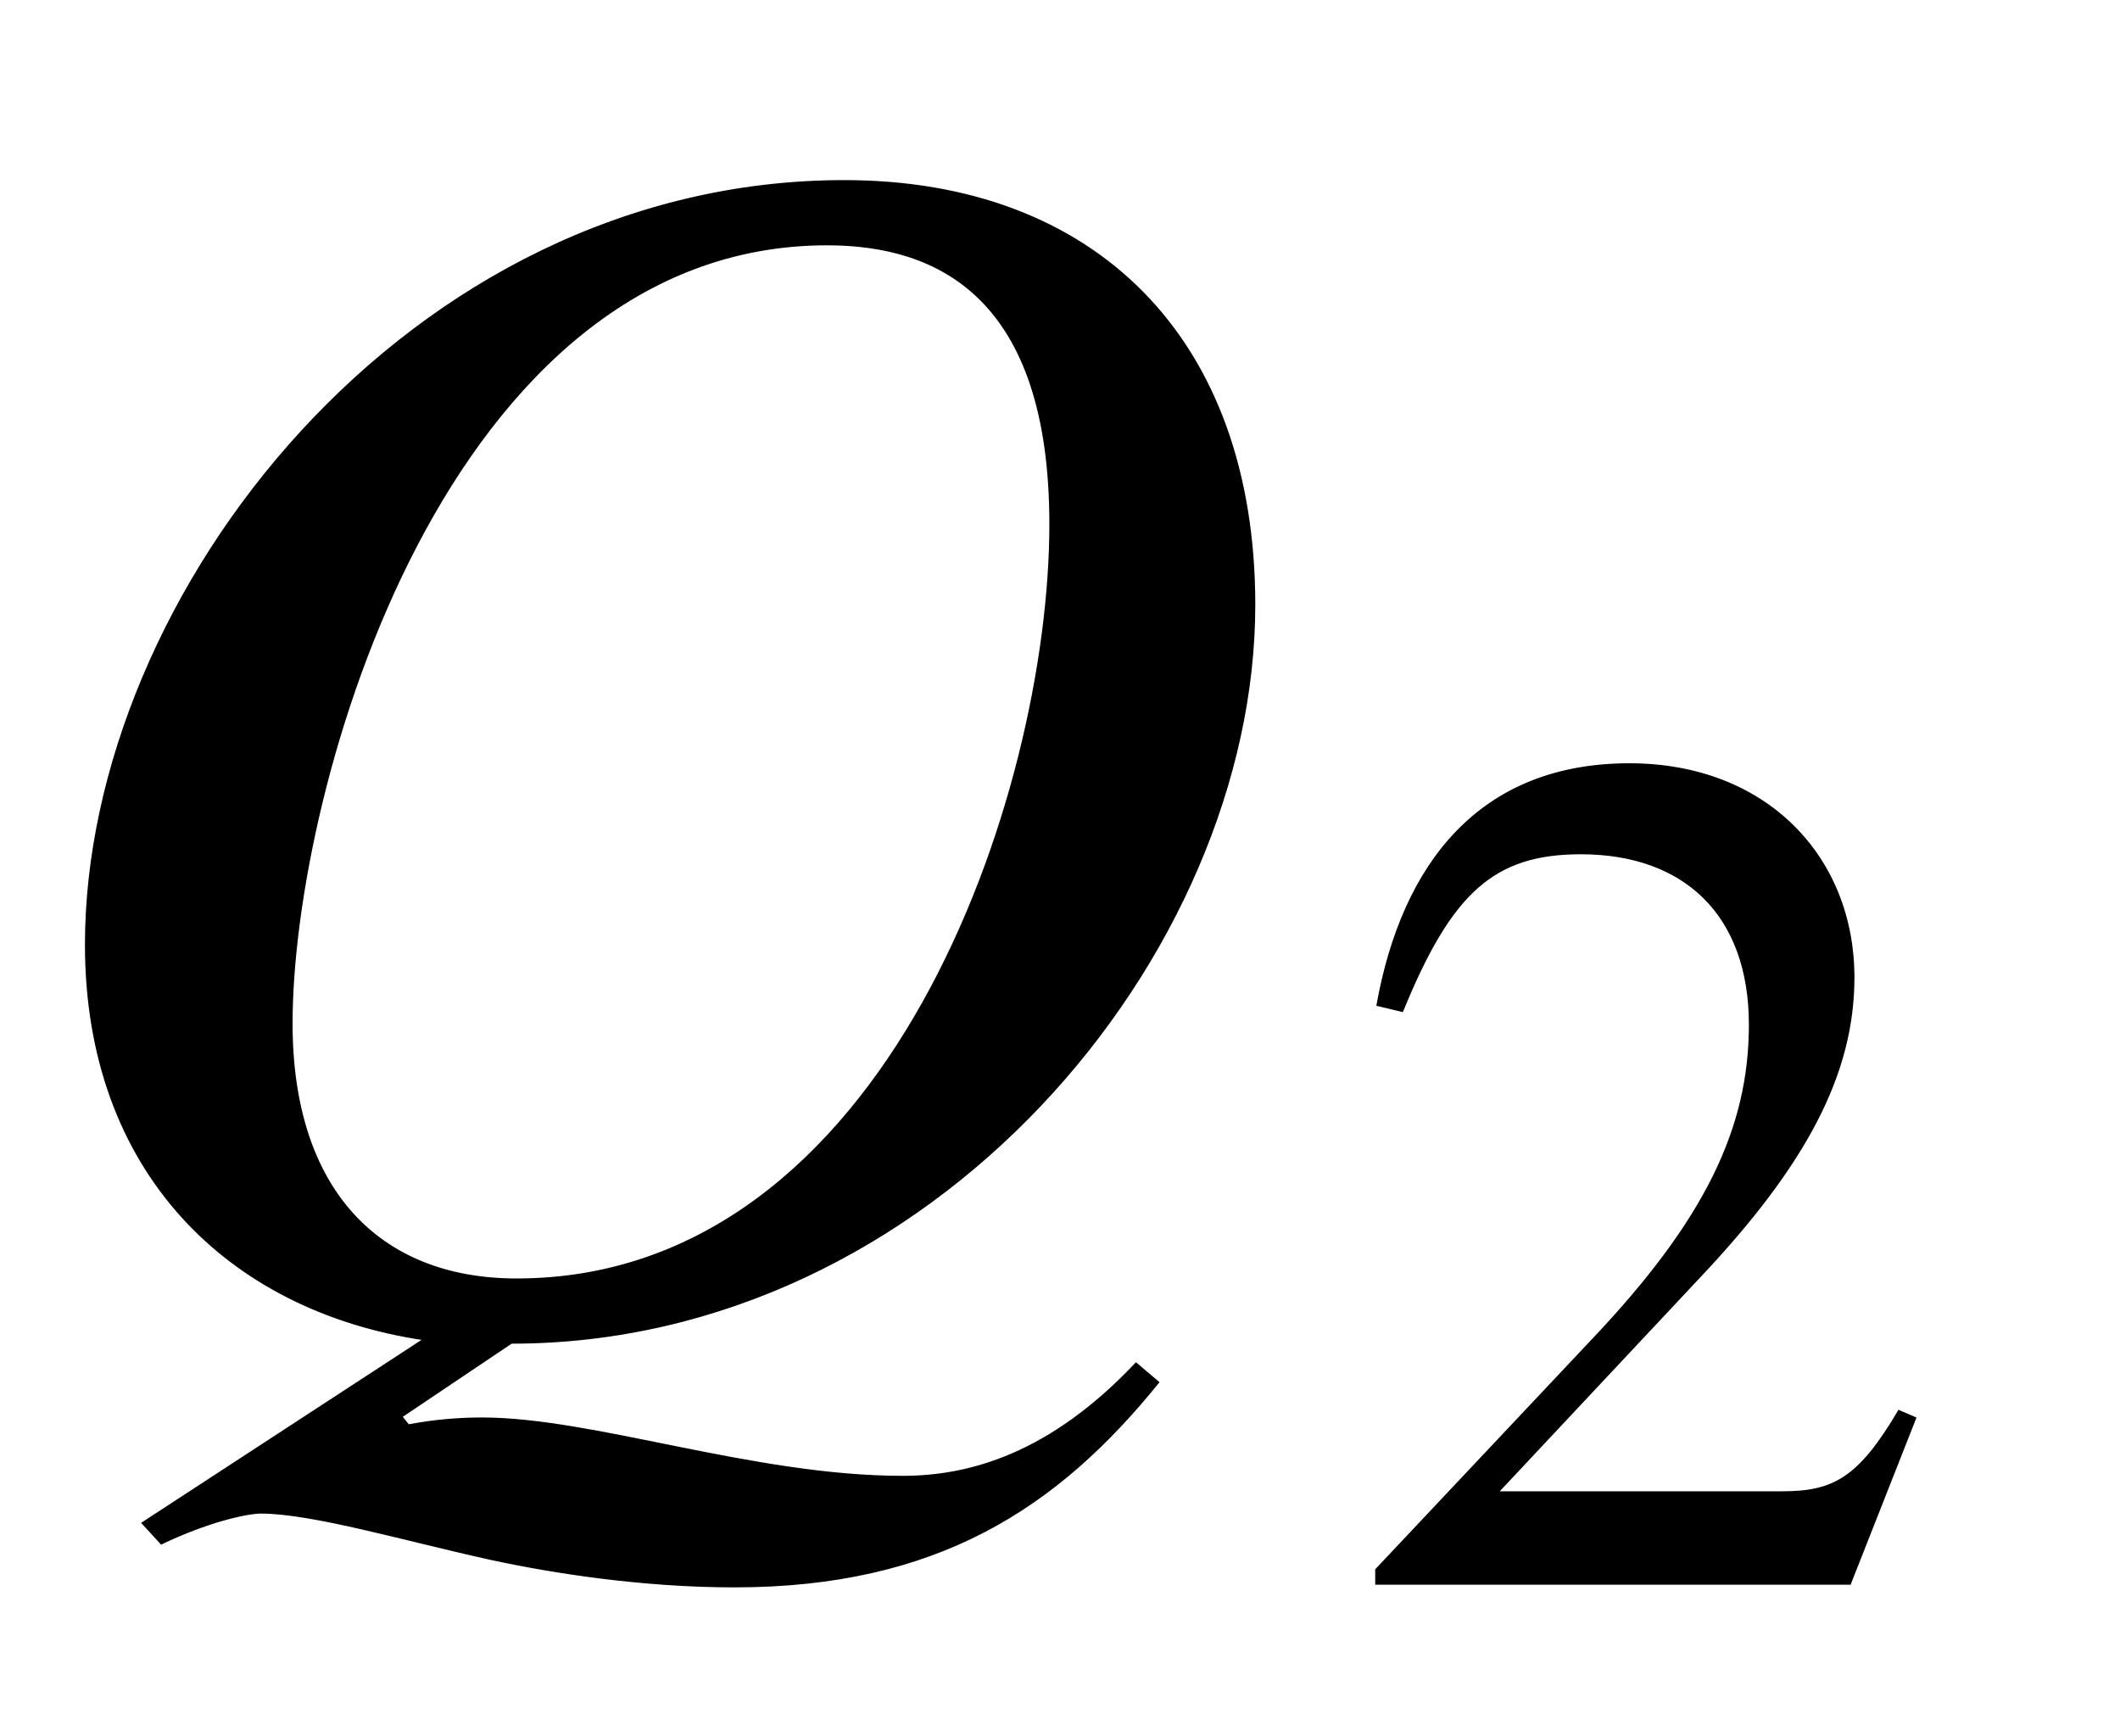
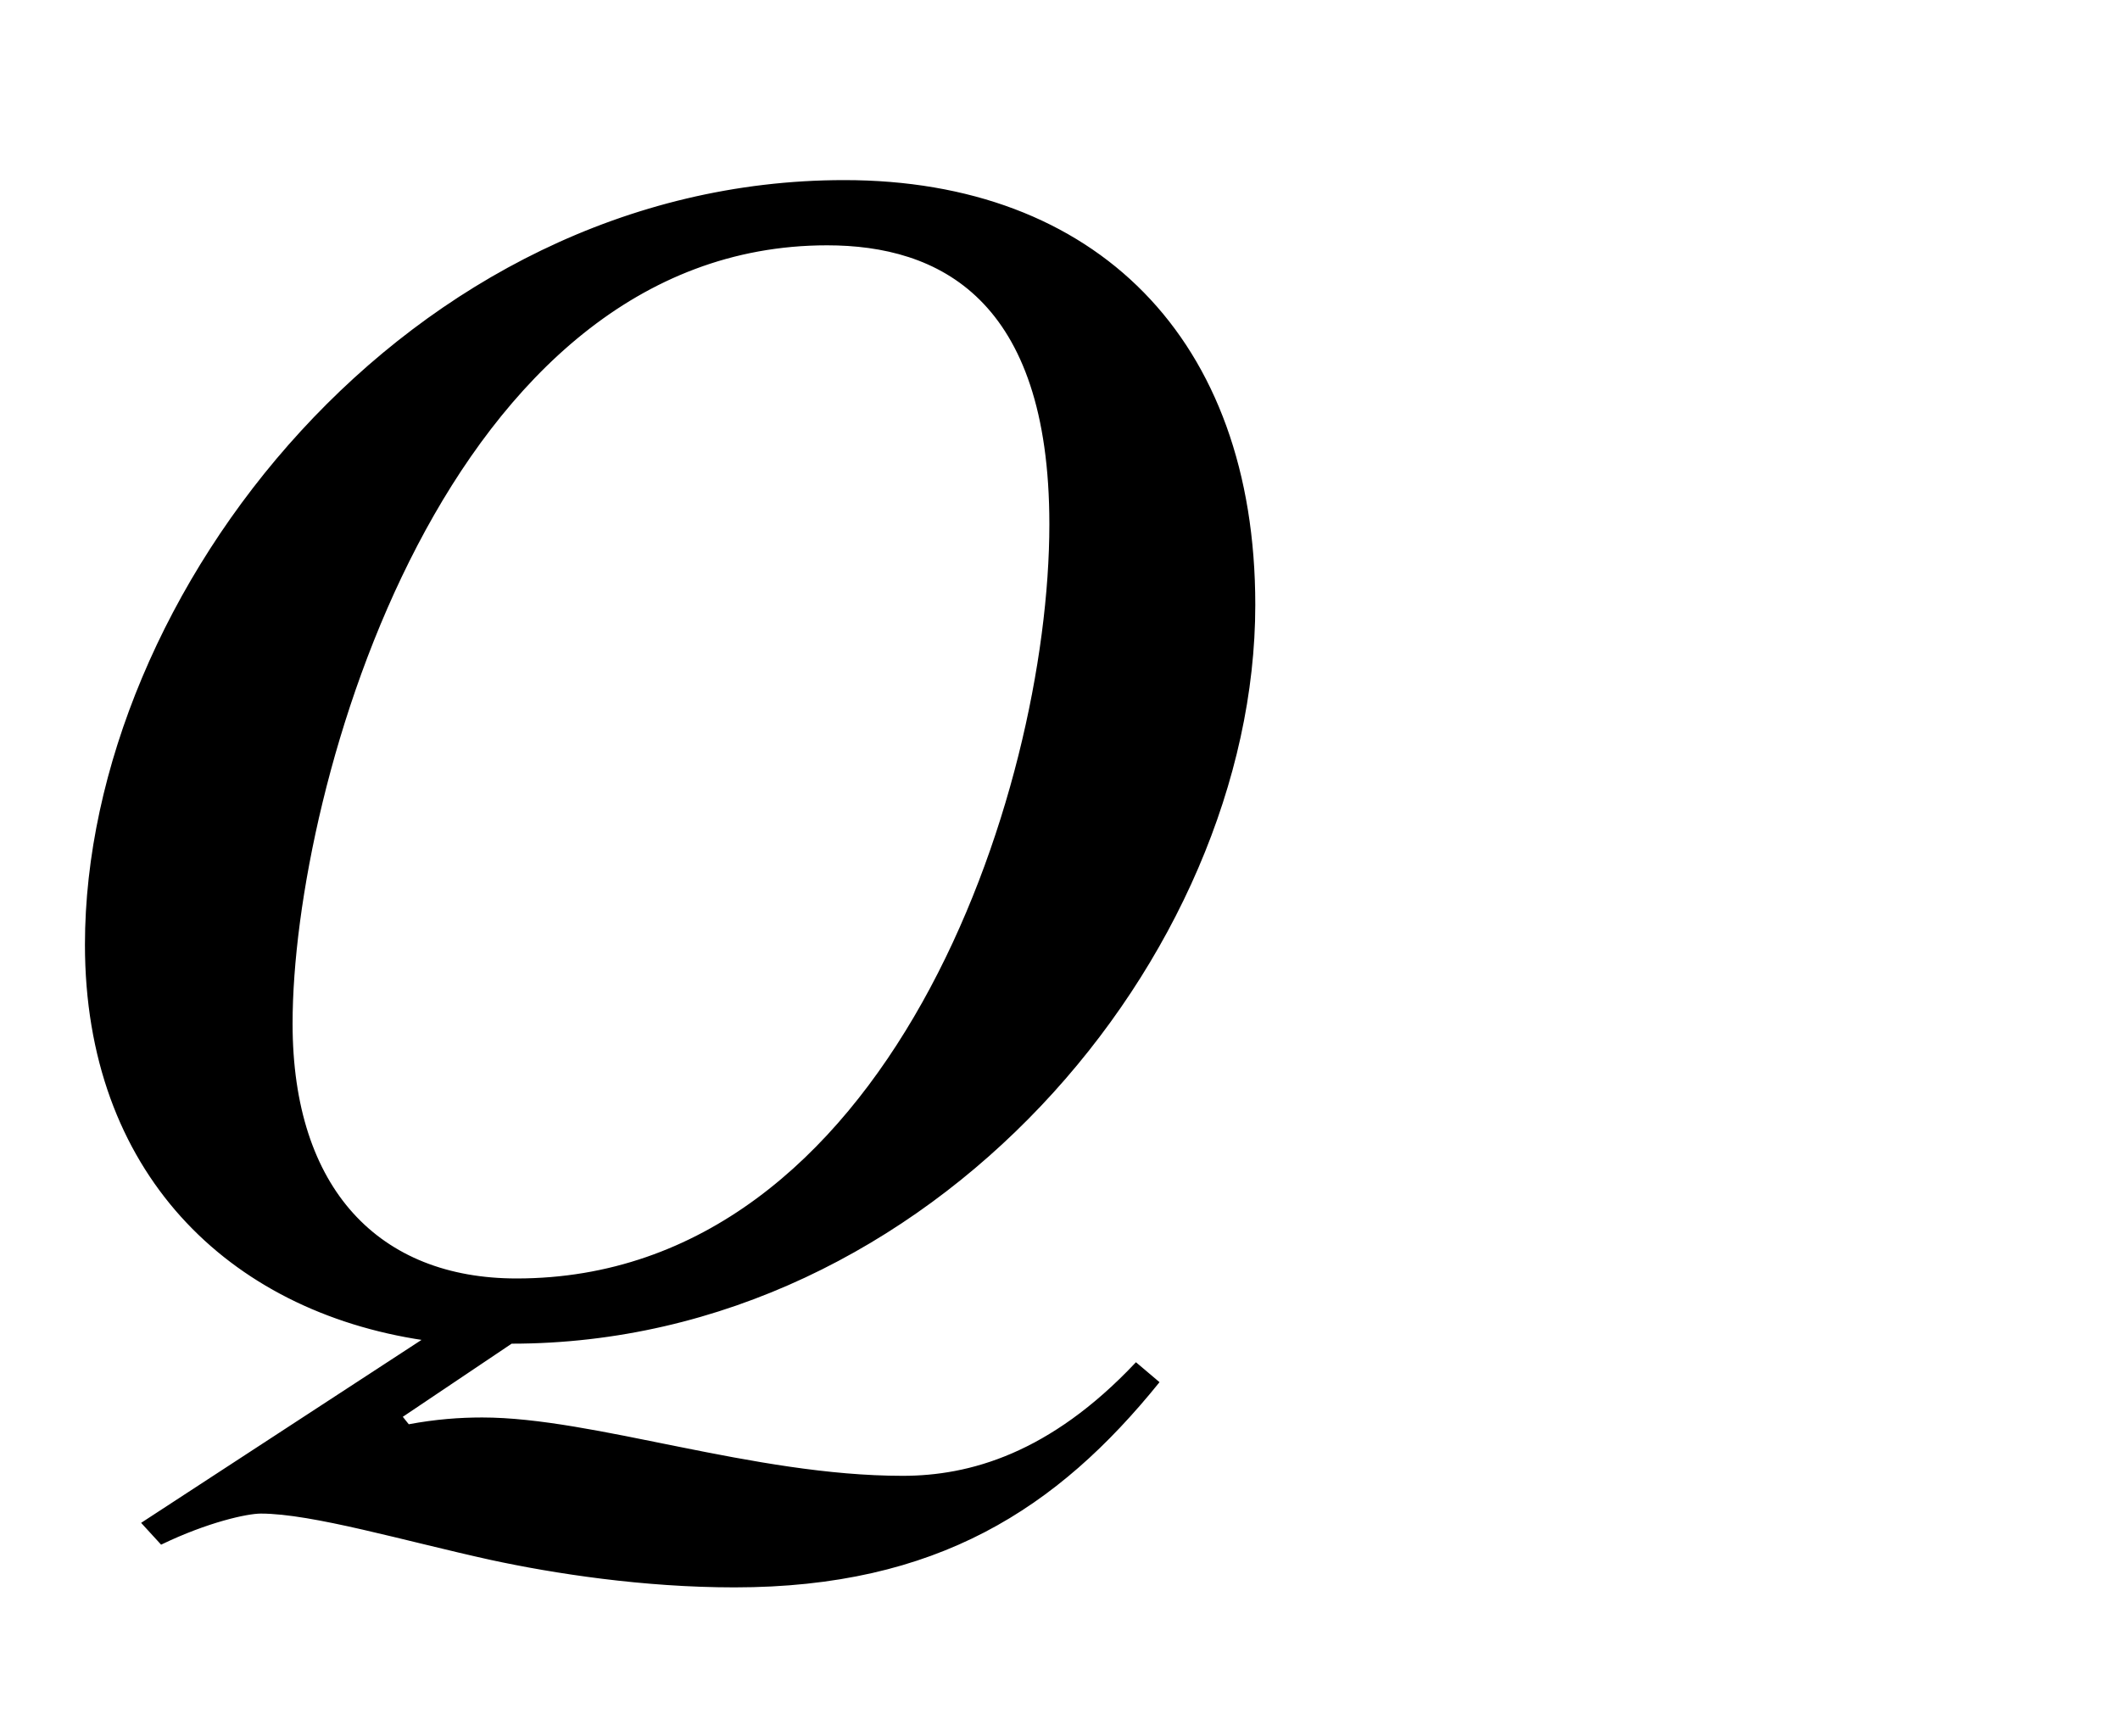
<svg xmlns="http://www.w3.org/2000/svg" xmlns:xlink="http://www.w3.org/1999/xlink" data-style="vertical-align:-.555ex" width="2.869ex" height="2.349ex" aria-labelledby="MathJax-SVG-1-Title" viewBox="0 -772.4 1235.4 1011.4">
  <defs aria-hidden="true">
    <path id="a" stroke-width="1" d="M83-115L247-8C133 9 50 90 50 222c0 204 188 445 442 445 146 0 239-92 239-247 0-204-188-430-433-430l-64-43 4-5c16 3 30 4 43 4 65 0 158-34 245-34 39 0 86 13 136 66l13-11c-59-73-129-119-247-119-53 0-105 8-142 16-50 11-104 27-134 27-8 0-31-5-58-18zm529 582c0 132-65 163-130 163-222 0-312-316-312-454 0-97 51-149 131-149 217 0 311 283 311 440z" />
-     <path id="b" stroke-width="1" d="M474 137L420 0H29v12l178 189c94 99 130 175 130 260 0 91-54 141-139 141-72 0-107-32-147-130l-21 5c21 117 85 199 208 199 113 0 185-77 185-176 0-79-39-154-128-248L130 76h234c42 0 63 11 96 67z" />
  </defs>
  <g fill="currentColor" stroke="currentColor" stroke-width="0" aria-hidden="true" transform="scale(1 -1)">
    <use xlink:href="#a" />
    <use x="1105" y="-213" transform="scale(.707)" xlink:href="#b" />
  </g>
</svg>